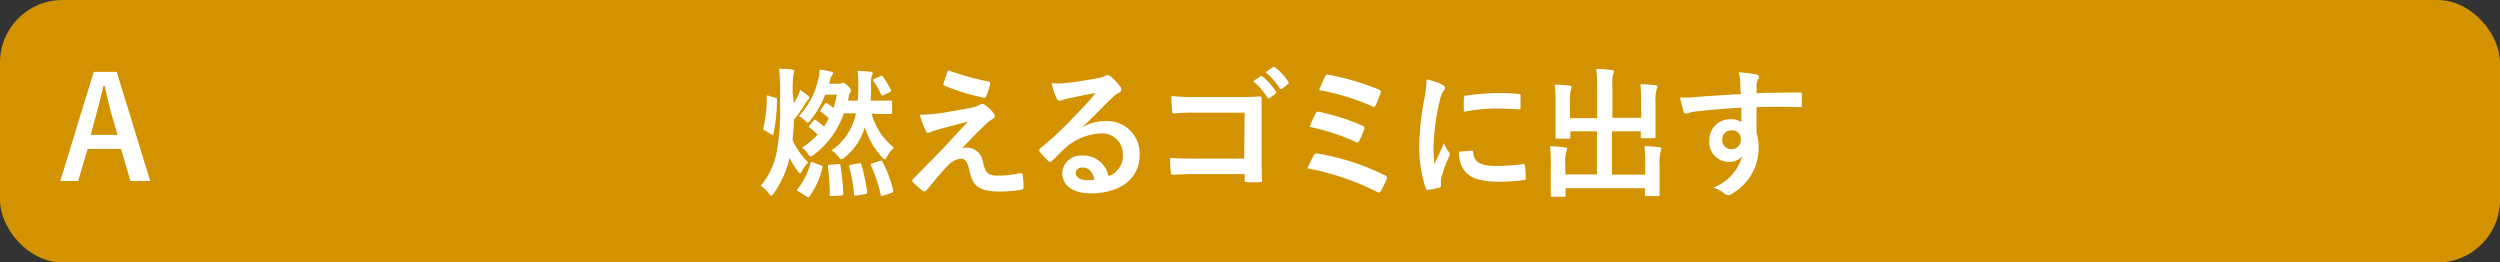
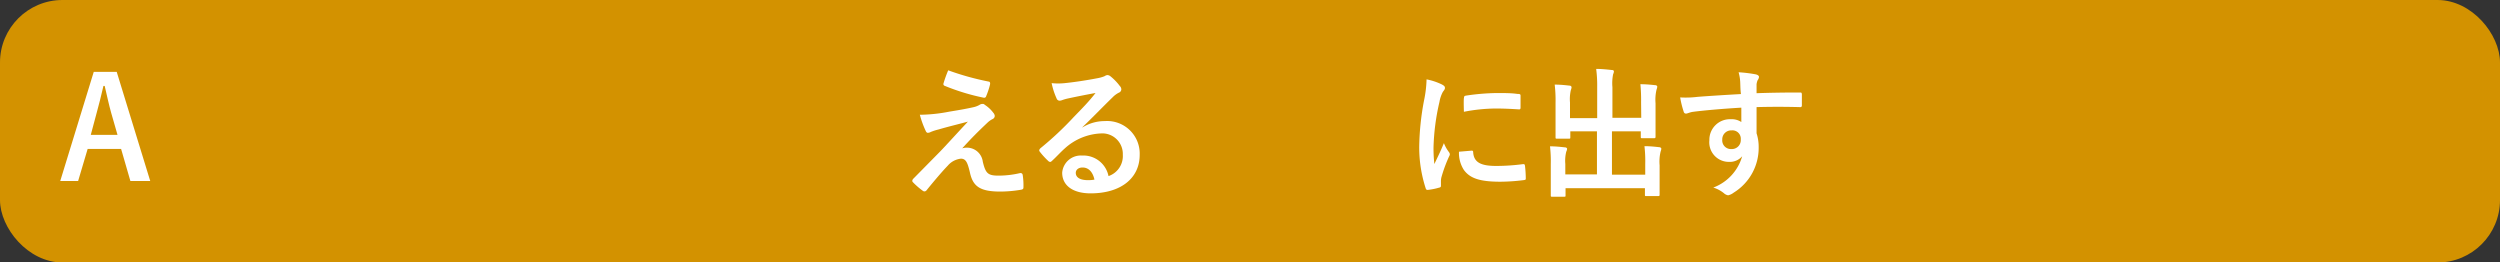
<svg xmlns="http://www.w3.org/2000/svg" viewBox="0 0 320 33.6">
  <rect x="0" y="0" width="320" height="33.6" fill="#333333" stroke="none" />
  <defs>
    <style>.a680dc07-7a27-4713-9c69-1bb7d4faf24d{fill:#d39200;}.af24b816-5032-46c1-a31c-b7b0057745a5{fill:#fff;}</style>
  </defs>
  <g id="b1a048b4-7864-40a7-a859-cd470be1c8dd" data-name="レイヤー 2">
    <g id="bad09852-ee02-47bf-9cab-70b99204b142" data-name="クイズポップアップ">
      <rect id="fb55d0dc-d641-4c4a-abc6-eb48c7f4c1c2" data-name="パス" class="a680dc07-7a27-4713-9c69-1bb7d4faf24d" width="320" height="33.6" rx="8" />
-       <path class="af24b816-5032-46c1-a31c-b7b0057745a5" d="M101.62,13.21a10.24,10.24,0,0,0,.54-1,3.81,3.81,0,0,0,.25-.71,8.43,8.43,0,0,1,1,.74c.15.15.17.2.17.31a.29.29,0,0,1-.17.25,2,2,0,0,0-.3.41,18.68,18.68,0,0,1-1.5,2.13c0,.88-.09,1.78-.16,2.59a9.44,9.44,0,0,0,2,2.86,5.48,5.48,0,0,0-.74,1c-.15.25-.22.37-.31.37s-.18-.1-.34-.32a8.85,8.85,0,0,1-1-1.66,12.51,12.51,0,0,1-2,4.54c-.14.22-.23.33-.34.33s-.2-.11-.34-.33a4.12,4.12,0,0,0-1-.95,9.47,9.47,0,0,0,2-4.11,29,29,0,0,0,.47-6V12a25.46,25.46,0,0,0-.13-3.2c.67,0,1.06,0,1.68.11.16,0,.27.09.27.16s-.09.32-.11.48a14.39,14.39,0,0,0-.09,2.4Zm-2.4-.7c.22.07.24.09.24.27A21.21,21.21,0,0,1,99,17.12c0,.2-.09.18-.25.09l-.85-.51c-.2-.12-.21-.16-.18-.34a17,17,0,0,0,.43-3.94c0-.22,0-.24.26-.16Zm3,12c-.24-.14-.22-.21-.11-.35a9.09,9.09,0,0,0,1.64-3.28c0-.18.11-.18.34-.09l1,.39c.2.08.23.13.18.33a10.8,10.8,0,0,1-1.66,3.64c-.07.09-.09.1-.14.1a.35.35,0,0,1-.2-.09Zm9.34-10a8.29,8.29,0,0,0,2.85,4.37,5.62,5.62,0,0,0-.87,1.15c-.12.26-.2.36-.29.36s-.18-.09-.36-.28a9.83,9.83,0,0,1-2.19-3.84,7.67,7.67,0,0,1-2.61,3.89.73.73,0,0,1-.4.23c-.11,0-.22-.1-.4-.36a3.37,3.37,0,0,0-.86-.79,7.34,7.34,0,0,0,3.12-4.73h-1.54a11.24,11.24,0,0,1-3.83,5.29c-.22.16-.32.23-.41.23s-.18-.1-.33-.3a3.26,3.26,0,0,0-.79-.85,8.85,8.85,0,0,0,2-1.64,7.76,7.76,0,0,0-1-.9c-.15-.1-.13-.16,0-.32l.5-.6c.13-.16.18-.14.32,0a6.78,6.78,0,0,1,1,.79,10.86,10.86,0,0,0,.61-1.06,6,6,0,0,0-1-.83c-.12-.09-.12-.13,0-.32l.45-.63c.15-.22.2-.24.36-.13a6.21,6.21,0,0,1,.79.58,14.14,14.14,0,0,0,.44-1.7h-1.5a12.22,12.22,0,0,1-1.85,3.24c-.18.24-.27.33-.38.33s-.16-.07-.29-.2a3.08,3.08,0,0,0-.83-.63A10.18,10.18,0,0,0,104.77,10a5.17,5.17,0,0,0,.14-1.1c.51.07,1,.16,1.39.25s.32.14.32.23a.38.38,0,0,1-.12.26,1.35,1.35,0,0,0-.24.57c0,.16-.09.34-.14.51h1.26a.57.57,0,0,0,.29-.06.66.66,0,0,1,.25-.07c.11,0,.25.06.61.41s.38.47.38.62a.52.52,0,0,1-.13.3,3.36,3.36,0,0,0-.19.71l-.06.25h1.28c0-.49.06-1,.06-1.57a21.81,21.81,0,0,0-.09-2.23,13.63,13.63,0,0,1,1.63.11c.2,0,.29.1.29.19a.64.64,0,0,1-.11.33,4,4,0,0,0-.09,1.37c0,.56,0,1.19-.07,1.8h.69c1.35,0,1.78,0,1.89,0s.18,0,.18.22v1.31c0,.16,0,.18-.18.18s-.54,0-1.89,0ZM107.29,21c.23,0,.27,0,.29.18a34.24,34.24,0,0,1,.36,3.57c0,.2,0,.25-.24.27l-1.18.07c-.27,0-.31,0-.31-.18a29.14,29.14,0,0,0-.23-3.55c0-.21,0-.25.25-.27Zm2.67-.1c.19,0,.25,0,.3.16a26.23,26.23,0,0,1,.74,3.49c0,.18,0,.25-.25.29l-1.12.2c-.27,0-.29,0-.31-.16a19.23,19.23,0,0,0-.62-3.5c0-.2,0-.23.23-.29Zm2.68-.31c.2-.05.21-.05.32.11a15.63,15.63,0,0,1,1.37,3.65c0,.2,0,.26-.2.33l-1.06.36c-.23.05-.31.07-.34-.11a18.49,18.49,0,0,0-1.24-3.73c-.09-.18-.06-.23.19-.3Zm0-10.82c.2-.11.24-.11.35,0a10.88,10.88,0,0,1,1,1.66c.11.22.07.25-.09.34l-.77.4c-.22.11-.27.09-.35-.09a10.58,10.58,0,0,0-.95-1.68c-.11-.16-.11-.19.13-.32Z" />
      <path class="af24b816-5032-46c1-a31c-b7b0057745a5" d="M121.52,14.29c1.38-.22,2.39-.41,3.13-.58a2.64,2.64,0,0,0,.72-.28.7.7,0,0,1,.4-.13c.11,0,.16,0,.3.13a4.16,4.16,0,0,1,1.07,1,.71.71,0,0,1,.19.41.47.47,0,0,1-.32.42,2.74,2.74,0,0,0-.58.41c-1.33,1.26-2.07,2-3.27,3.32a1.93,1.93,0,0,1,.64-.09,2.05,2.05,0,0,1,2,1.81c.36,1.48.65,1.77,2,1.77a12,12,0,0,0,2.79-.33c.2,0,.29.08.32.27A8.62,8.62,0,0,1,131,24c0,.18-.09.25-.33.29a16.11,16.11,0,0,1-2.64.23c-2.65,0-3.51-.7-3.89-2.48-.29-1.23-.51-1.73-1.14-1.73a2.57,2.57,0,0,0-1.69.9c-.81.83-2.12,2.41-2.73,3.17a.34.34,0,0,1-.26.12.34.34,0,0,1-.19-.07,9.48,9.48,0,0,1-1.27-1.1.28.28,0,0,1-.09-.18.46.46,0,0,1,.15-.29l3.4-3.45c.7-.72,1.64-1.77,3.57-3.84-1.35.36-2.56.65-3.75,1a6.81,6.81,0,0,0-1,.32.82.82,0,0,1-.38.11c-.12,0-.21-.09-.3-.31a12,12,0,0,1-.72-2A20.45,20.45,0,0,0,121.52,14.29Zm5-3.85c.18,0,.25.14.2.39a9.88,9.88,0,0,1-.49,1.48.26.26,0,0,1-.3.2,27.87,27.87,0,0,1-5-1.52.24.24,0,0,1-.16-.32A16.1,16.1,0,0,1,121.37,9,34.34,34.34,0,0,0,126.54,10.44Z" />
      <path class="af24b816-5032-46c1-a31c-b7b0057745a5" d="M138.56,16.31a5.35,5.35,0,0,1,2.86-.81,4.17,4.17,0,0,1,4.46,4.32c0,3-2.43,4.93-6.28,4.93-2.27,0-3.64-1-3.64-2.65a2.39,2.39,0,0,1,2.54-2.19,3.28,3.28,0,0,1,3.39,2.63,2.71,2.71,0,0,0,1.83-2.74,2.63,2.63,0,0,0-2.82-2.72A7.34,7.34,0,0,0,136.29,19c-.53.47-1,1-1.57,1.53-.13.13-.22.2-.31.2a.49.49,0,0,1-.27-.16,9.66,9.66,0,0,1-1.06-1.17c-.11-.15-.05-.27.09-.42a41.34,41.34,0,0,0,4.27-4c1.12-1.15,2-2.05,2.79-3.08-1.08.2-2.36.45-3.47.69a5.93,5.93,0,0,0-.76.21,1.19,1.19,0,0,1-.36.09.42.42,0,0,1-.4-.3,9,9,0,0,1-.63-1.95,7.87,7.87,0,0,0,1.68,0c1.1-.11,2.68-.34,4.08-.61a4.78,4.78,0,0,0,1-.27.88.88,0,0,1,.35-.15.64.64,0,0,1,.41.15A6.77,6.77,0,0,1,143.33,11a.65.65,0,0,1,.2.43.47.47,0,0,1-.31.43,2.88,2.88,0,0,0-.79.58c-1.32,1.28-2.52,2.54-3.89,3.85Zm0,5.13c-.52,0-.86.3-.86.68,0,.56.49.94,1.57.94a4.18,4.18,0,0,0,.82-.07C139.87,22,139.33,21.44,138.57,21.44Z" />
-       <path class="af24b816-5032-46c1-a31c-b7b0057745a5" d="M159.31,14.42H153a25.82,25.82,0,0,0-2.7.1c-.2,0-.27-.09-.27-.3-.05-.49-.09-1.33-.09-1.93a25.29,25.29,0,0,0,3,.13h5.35c.93,0,1.89,0,2.84-.07.29,0,.38.07.36.3,0,1,0,1.89,0,2.85v4.3c0,1.31,0,2.75.07,3.26,0,.18-.07.23-.33.25a10.42,10.42,0,0,1-1.58,0c-.29,0-.34,0-.34-.31v-.72h-6.2c-1.13,0-2.08.06-3,.08-.16,0-.23-.08-.25-.27a15.81,15.81,0,0,1-.09-1.88c.84.06,1.89.09,3.31.09h6.18Zm2-4.65c.09-.07.16,0,.27,0a8.15,8.15,0,0,1,1.71,1.92.19.19,0,0,1,0,.29l-.76.56a.19.19,0,0,1-.3-.05,8.83,8.83,0,0,0-1.82-2.09Zm1.6-1.17c.11-.07.17,0,.27,0a7.48,7.48,0,0,1,1.72,1.85.21.21,0,0,1-.06.33l-.72.55a.18.18,0,0,1-.3,0A8.45,8.45,0,0,0,162,9.25Z" />
-       <path class="af24b816-5032-46c1-a31c-b7b0057745a5" d="M168.17,19.87a.4.4,0,0,1,.51-.21,30.71,30.71,0,0,1,8.62,2.8.32.32,0,0,1,.18.49,13.57,13.57,0,0,1-.72,1.48c-.09.14-.16.21-.27.21a.48.48,0,0,1-.25-.09,33.29,33.29,0,0,0-8.89-3C167.58,21,167.94,20.29,168.17,19.87Zm.24-5.36c.09-.2.2-.26.47-.18a28.08,28.08,0,0,1,5.49,1.74c.29.13.32.25.23.52A11.13,11.13,0,0,1,174,18c-.09.16-.16.24-.25.24a.4.4,0,0,1-.24-.08,26.87,26.87,0,0,0-5.89-1.92A17.4,17.4,0,0,1,168.41,14.51Zm1.19-4.7c.14-.29.23-.29.48-.24a33.22,33.22,0,0,1,6.41,1.89c.29.13.33.22.22.45a15.57,15.57,0,0,1-.63,1.57c-.09.22-.25.22-.43.13a29.66,29.66,0,0,0-6.81-2.08C169.06,11,169.45,10.09,169.6,9.81Z" />
      <path class="af24b816-5032-46c1-a31c-b7b0057745a5" d="M184.54,10.8c.3.16.41.27.41.43s0,.18-.27.54a4.2,4.2,0,0,0-.43,1.28,28.71,28.71,0,0,0-.76,5.81A17.7,17.7,0,0,0,183.6,21c.38-.83.7-1.42,1.22-2.68a4.81,4.81,0,0,0,.63,1.13.66.66,0,0,1,.13.27.53.53,0,0,1-.09.29,18.14,18.14,0,0,0-1,2.72,2.35,2.35,0,0,0-.05.56c0,.21,0,.36,0,.5s-.08.2-.24.23a8.14,8.14,0,0,1-1.47.29c-.13,0-.2-.07-.24-.2a17,17,0,0,1-.83-5.36,34,34,0,0,1,.62-5.91,14.72,14.72,0,0,0,.32-2.68A8,8,0,0,1,184.54,10.8Zm3.85,8.48c.14,0,.18.07.18.27.11,1.24,1,1.69,2.93,1.69a26.47,26.47,0,0,0,3.44-.23c.18,0,.22,0,.26.23a14.43,14.43,0,0,1,.1,1.55c0,.21,0,.23-.3.27a25.19,25.19,0,0,1-2.94.2c-2.66,0-3.9-.44-4.68-1.5a4,4,0,0,1-.63-2.34Zm-1-6.74c0-.21.07-.27.25-.3a28.62,28.62,0,0,1,3.91-.33c1.08,0,1.91,0,2.66.11.38,0,.42.06.42.24,0,.54,0,1,0,1.53,0,.16-.07.23-.23.21-1.08-.07-2-.11-2.94-.11a21.73,21.73,0,0,0-4.08.42C187.35,13.3,187.35,12.85,187.38,12.54Z" />
      <path class="af24b816-5032-46c1-a31c-b7b0057745a5" d="M210.06,13.07a20.89,20.89,0,0,0-.09-2.29c.66,0,1.24.05,1.87.12.18,0,.29.09.29.2a1.27,1.27,0,0,1-.09.36,5.59,5.59,0,0,0-.13,1.77v2.54c0,1.08,0,1.6,0,1.71s0,.21-.18.21h-1.5c-.2,0-.21,0-.21-.21v-.67h-3.69v5.55h4.26V21a16.46,16.46,0,0,0-.1-2.29c.68,0,1.27.06,1.89.13.16,0,.27.11.27.2a1.46,1.46,0,0,1-.09.36,5.46,5.46,0,0,0-.13,1.76v2.18c0,1,0,1.48,0,1.58s0,.18-.2.18h-1.48c-.18,0-.2,0-.2-.18v-.83H200.39V25c0,.17,0,.18-.2.18h-1.48c-.19,0-.21,0-.21-.18s0-.57,0-1.58V21a16.47,16.47,0,0,0-.1-2.27c.68,0,1.27.06,1.89.13.18,0,.3.09.3.2a1.15,1.15,0,0,1-.11.36,4.75,4.75,0,0,0-.12,1.56v1.34h4.05V16.81H201v.74c0,.18,0,.2-.19.2h-1.5c-.18,0-.2,0-.2-.2s0-.63,0-1.71v-2.7a16.72,16.72,0,0,0-.11-2.31c.69,0,1.28.06,1.89.13.18,0,.27.11.27.22a1.29,1.29,0,0,1-.09.35,5.11,5.11,0,0,0-.11,1.59v2h3.48V11.14a16.17,16.17,0,0,0-.13-2.32c.69,0,1.35.07,2,.14.17,0,.27.07.27.18a1,1,0,0,1-.1.36,5.88,5.88,0,0,0-.09,1.66v3.92h3.69Z" />
      <path class="af24b816-5032-46c1-a31c-b7b0057745a5" d="M222.75,10.56a5.58,5.58,0,0,0-.21-1.31,17.32,17.32,0,0,1,2.1.25c.31.05.51.18.51.34a.76.76,0,0,1-.17.42,2,2,0,0,0-.14.52c0,.23,0,.47,0,1.15,1.95-.07,3.8-.09,5.53-.09.22,0,.25,0,.27.27,0,.45,0,.92,0,1.37,0,.2-.09.25-.3.23-1.88-.05-3.62-.05-5.5,0,0,1.1,0,2.25,0,3.35a5.59,5.59,0,0,1,.27,1.78,6.72,6.72,0,0,1-3.2,5.82,1.81,1.81,0,0,1-.71.34,1.06,1.06,0,0,1-.54-.27,4,4,0,0,0-1.36-.72A6.05,6.05,0,0,0,223,20a2.09,2.09,0,0,1-1.7.72,2.5,2.5,0,0,1-2.5-2.76,2.63,2.63,0,0,1,2.72-2.7,2.23,2.23,0,0,1,1.37.36c0-.63,0-1.24,0-1.84-2.27.13-4.81.35-6.23.54-.39.06-.68.22-.84.22s-.26-.07-.31-.25a12.58,12.58,0,0,1-.45-1.82,12.26,12.26,0,0,0,2.2-.07c1.09-.09,3.42-.24,5.58-.36C222.77,11.5,222.77,11.05,222.75,10.56Zm-2.3,7.3a1.11,1.11,0,0,0,1.15,1.22,1.15,1.15,0,0,0,1.22-1.24,1.07,1.07,0,0,0-1.18-1.15A1.14,1.14,0,0,0,220.45,17.86Z" />
      <path class="af24b816-5032-46c1-a31c-b7b0057745a5" d="M19.23,23.17H16.69L15.5,19.06H11.22L10,23.17H7.71L12,9.2h2.94Zm-5-8.73c-.31-1.1-.52-2.13-.83-3.44h-.16c-.31,1.33-.56,2.34-.86,3.42l-.76,2.84h3.42Z" />
    </g>
  </g>
</svg>